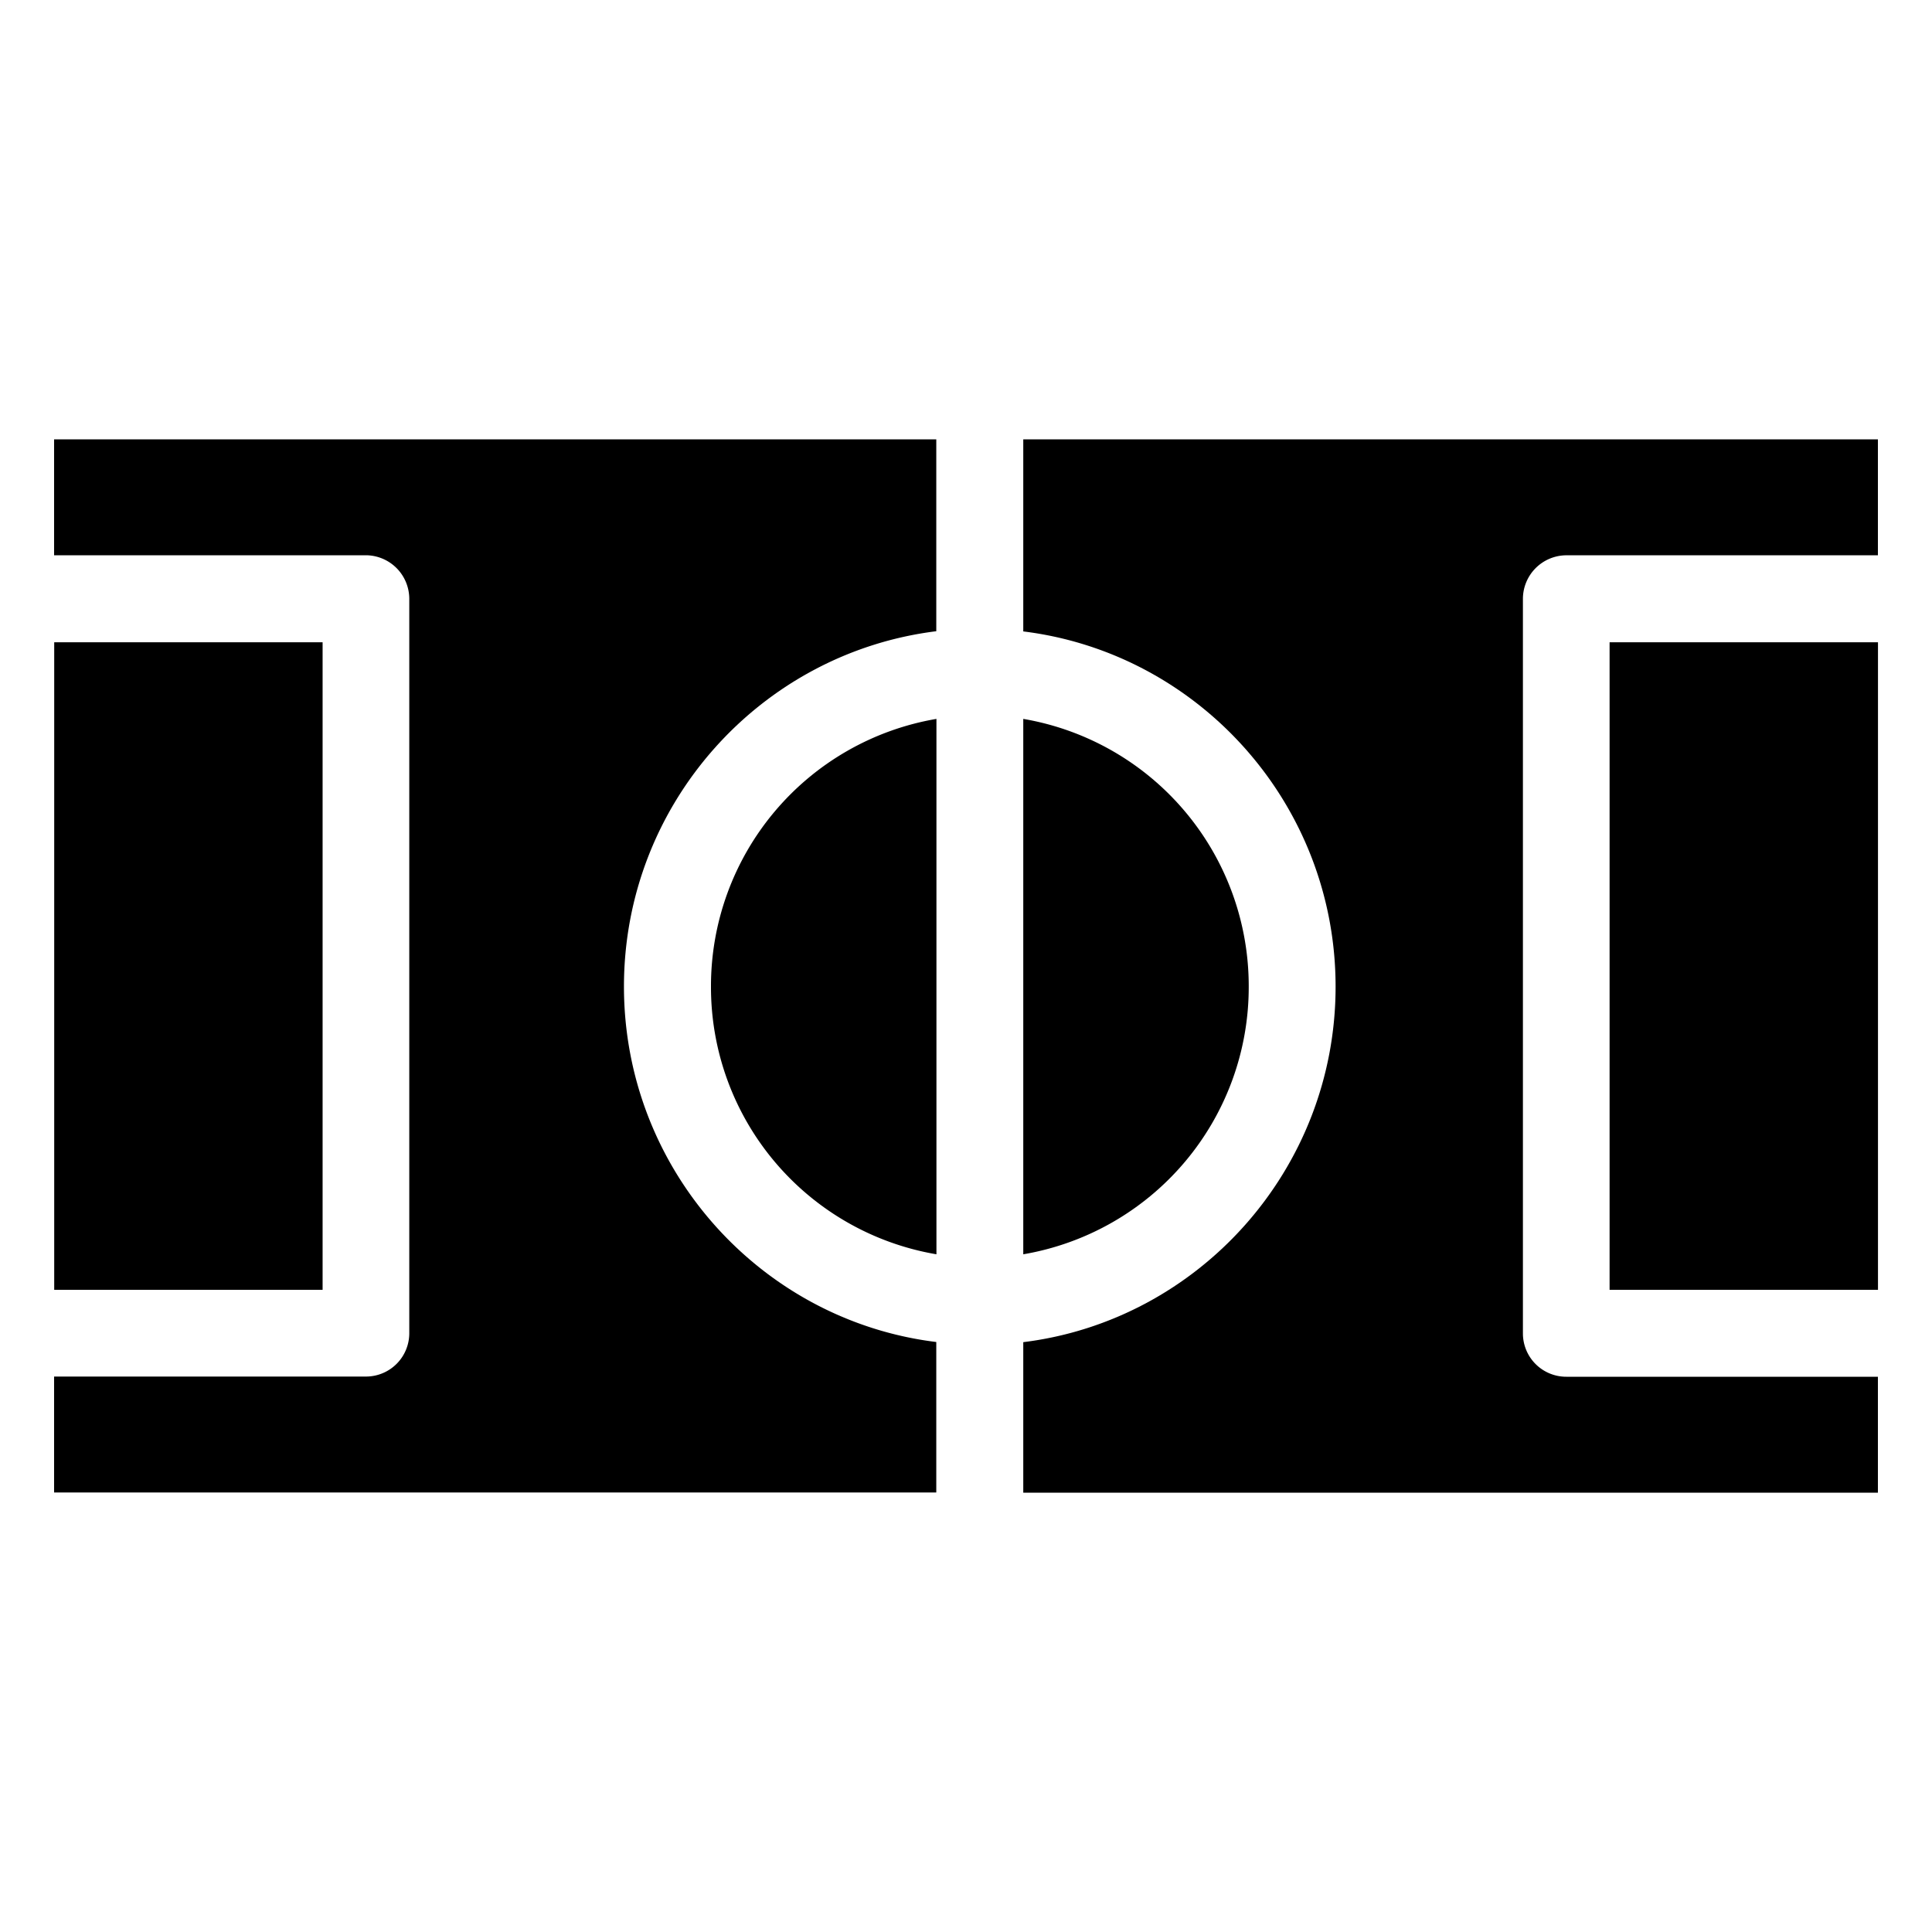
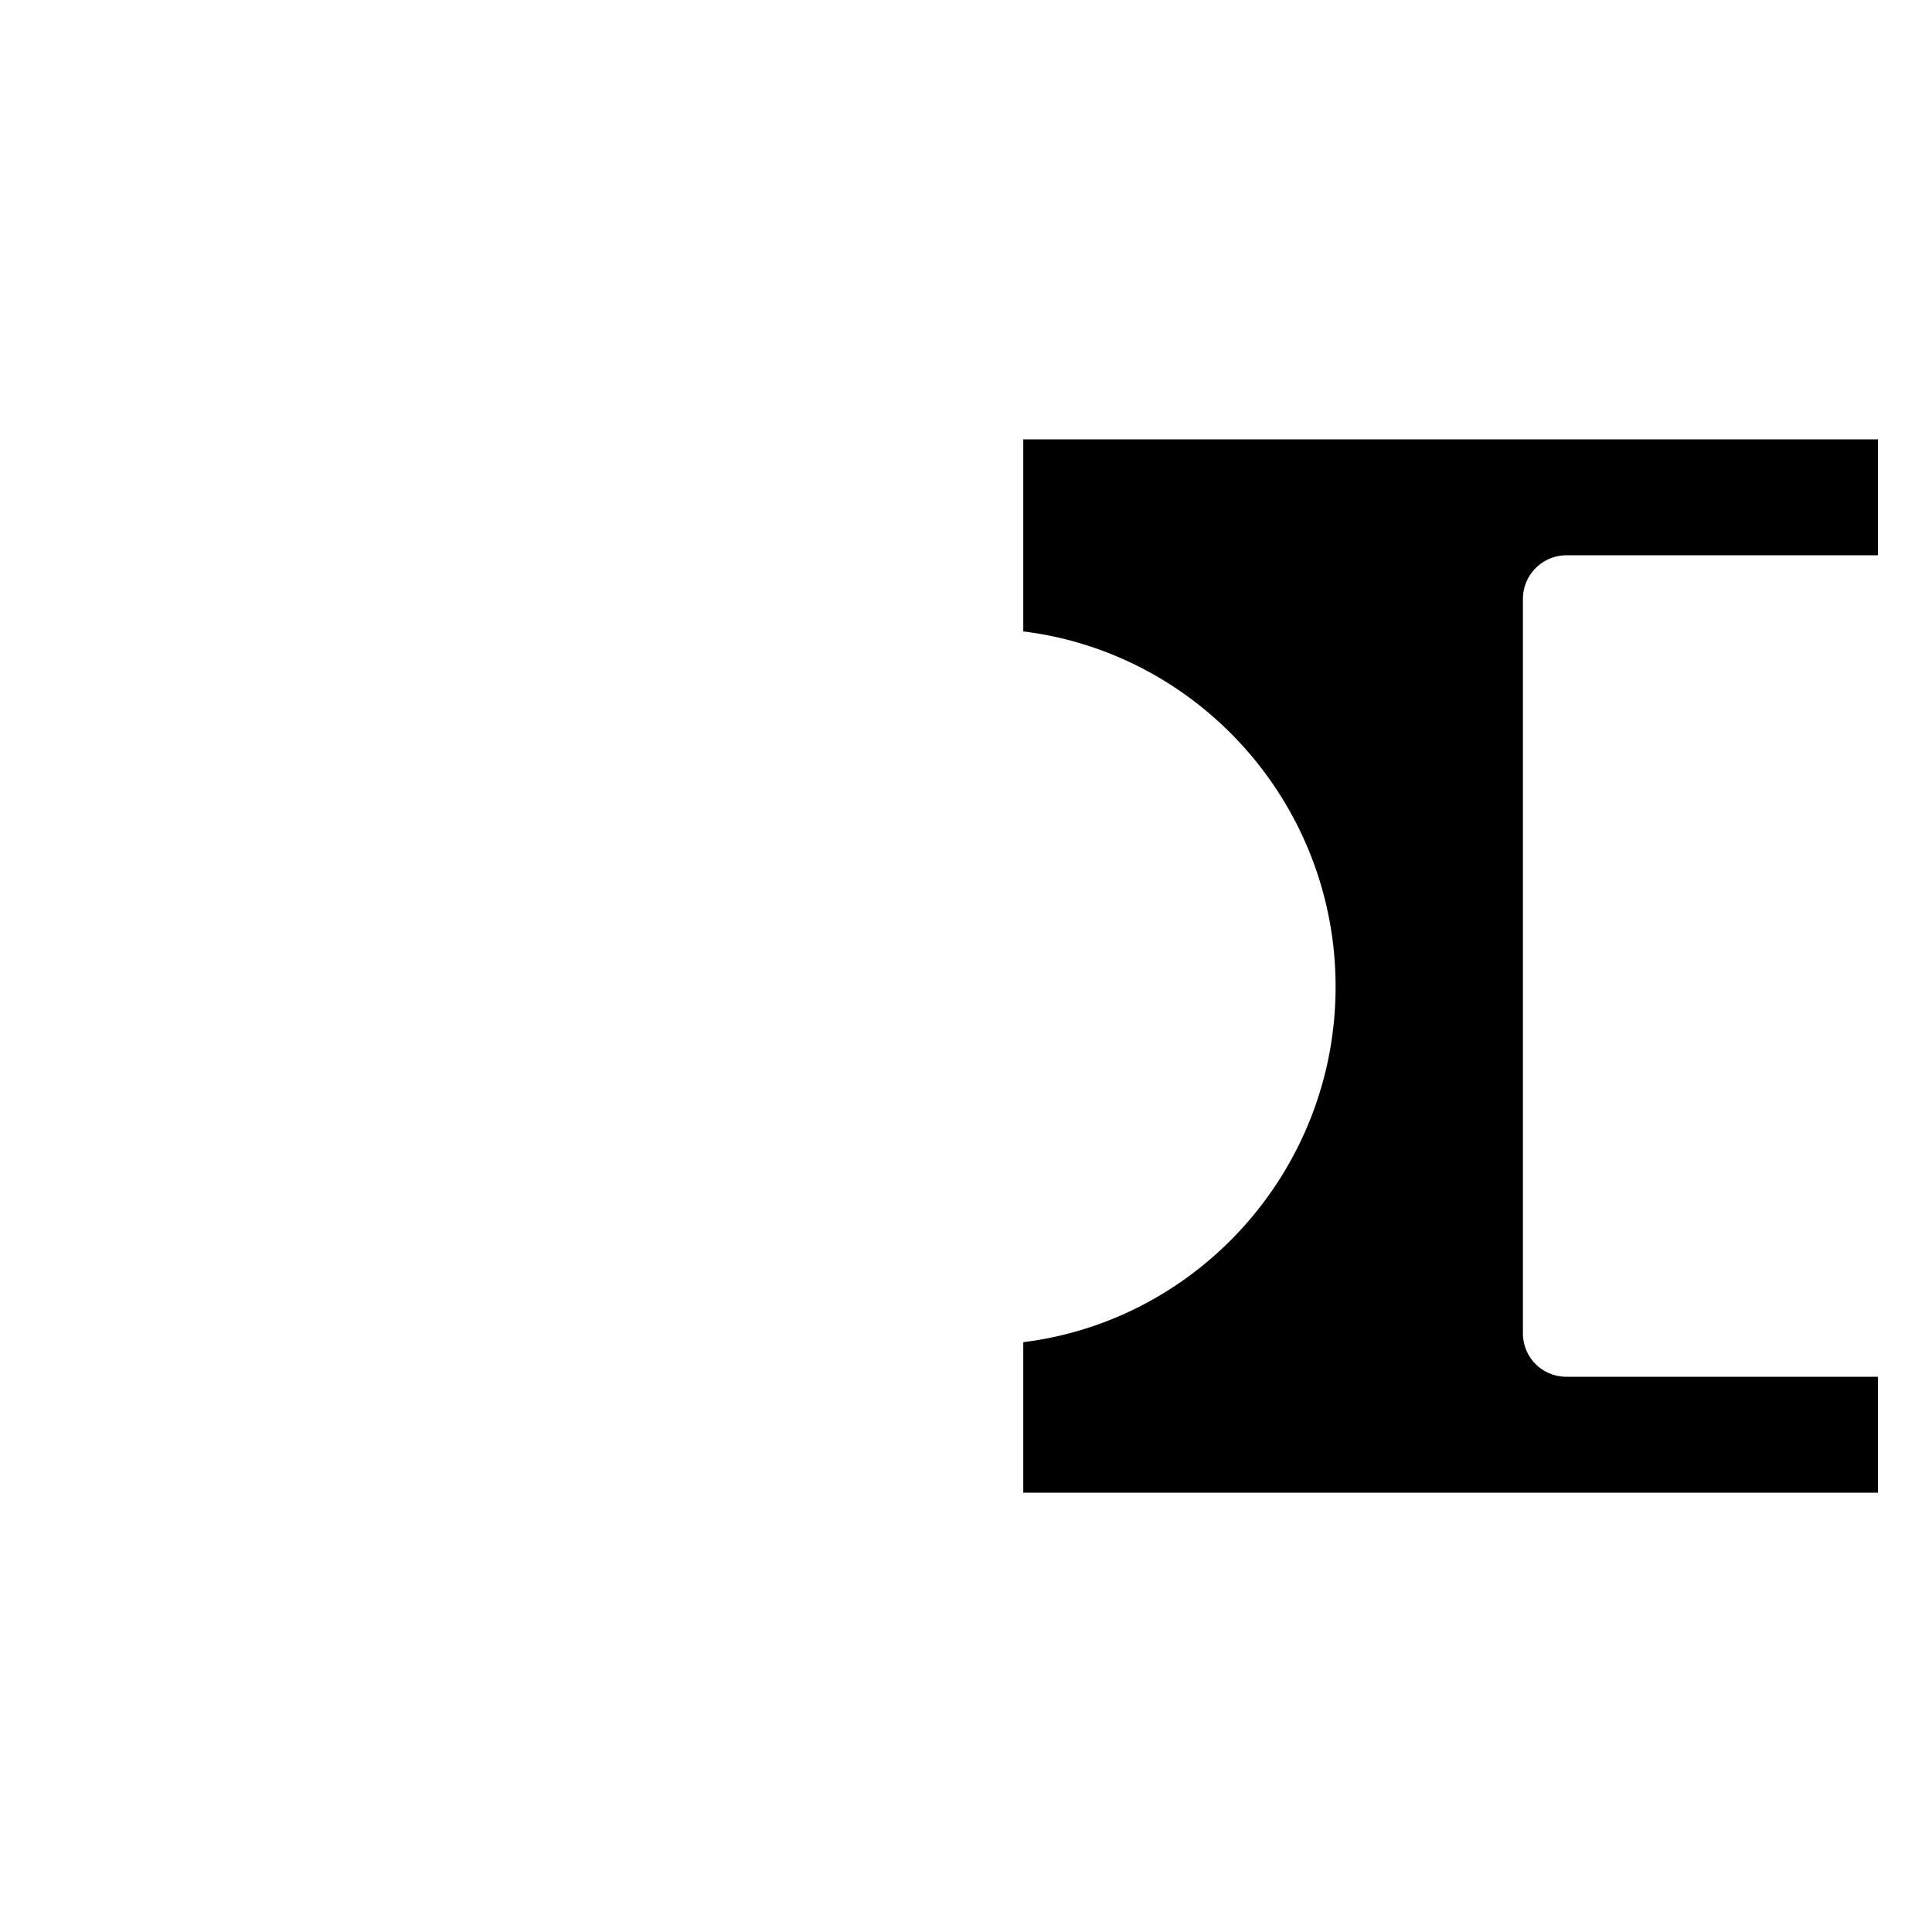
<svg xmlns="http://www.w3.org/2000/svg" id="Layer_1" data-name="Layer 1" viewBox="0 0 500 500">
-   <rect x="14.03" y="166.22" width="69.46" height="167.59" />
-   <path d="M323.17,255.33a70.15,70.15,0,0,0-58.35-69.28V324.61A70.13,70.13,0,0,0,323.17,255.33Z" />
-   <path d="M161.48,255.31c0,47.3,35.4,86.43,80.83,92v38.94H14v-30H94.71a11.21,11.21,0,0,0,11.21-11.21V155A11.29,11.29,0,0,0,94.71,143.7H14v-30H242.31v49.66C196.88,169,161.48,208,161.48,255.31Z" />
-   <path d="M184,255.33a70.13,70.13,0,0,0,58.35,69.28V186.05A70.15,70.15,0,0,0,184,255.33Z" />
-   <rect x="416.56" y="166.22" width="69.46" height="167.59" />
  <path d="M394.13,155V345.09a11.21,11.21,0,0,0,11.21,11.21H486v30H264.82V347.35c45.43-5.61,80.83-44.74,80.83-92s-35.4-86.34-80.83-91.94V113.71H486v30H405.34A11.29,11.29,0,0,0,394.13,155Z" />
</svg>